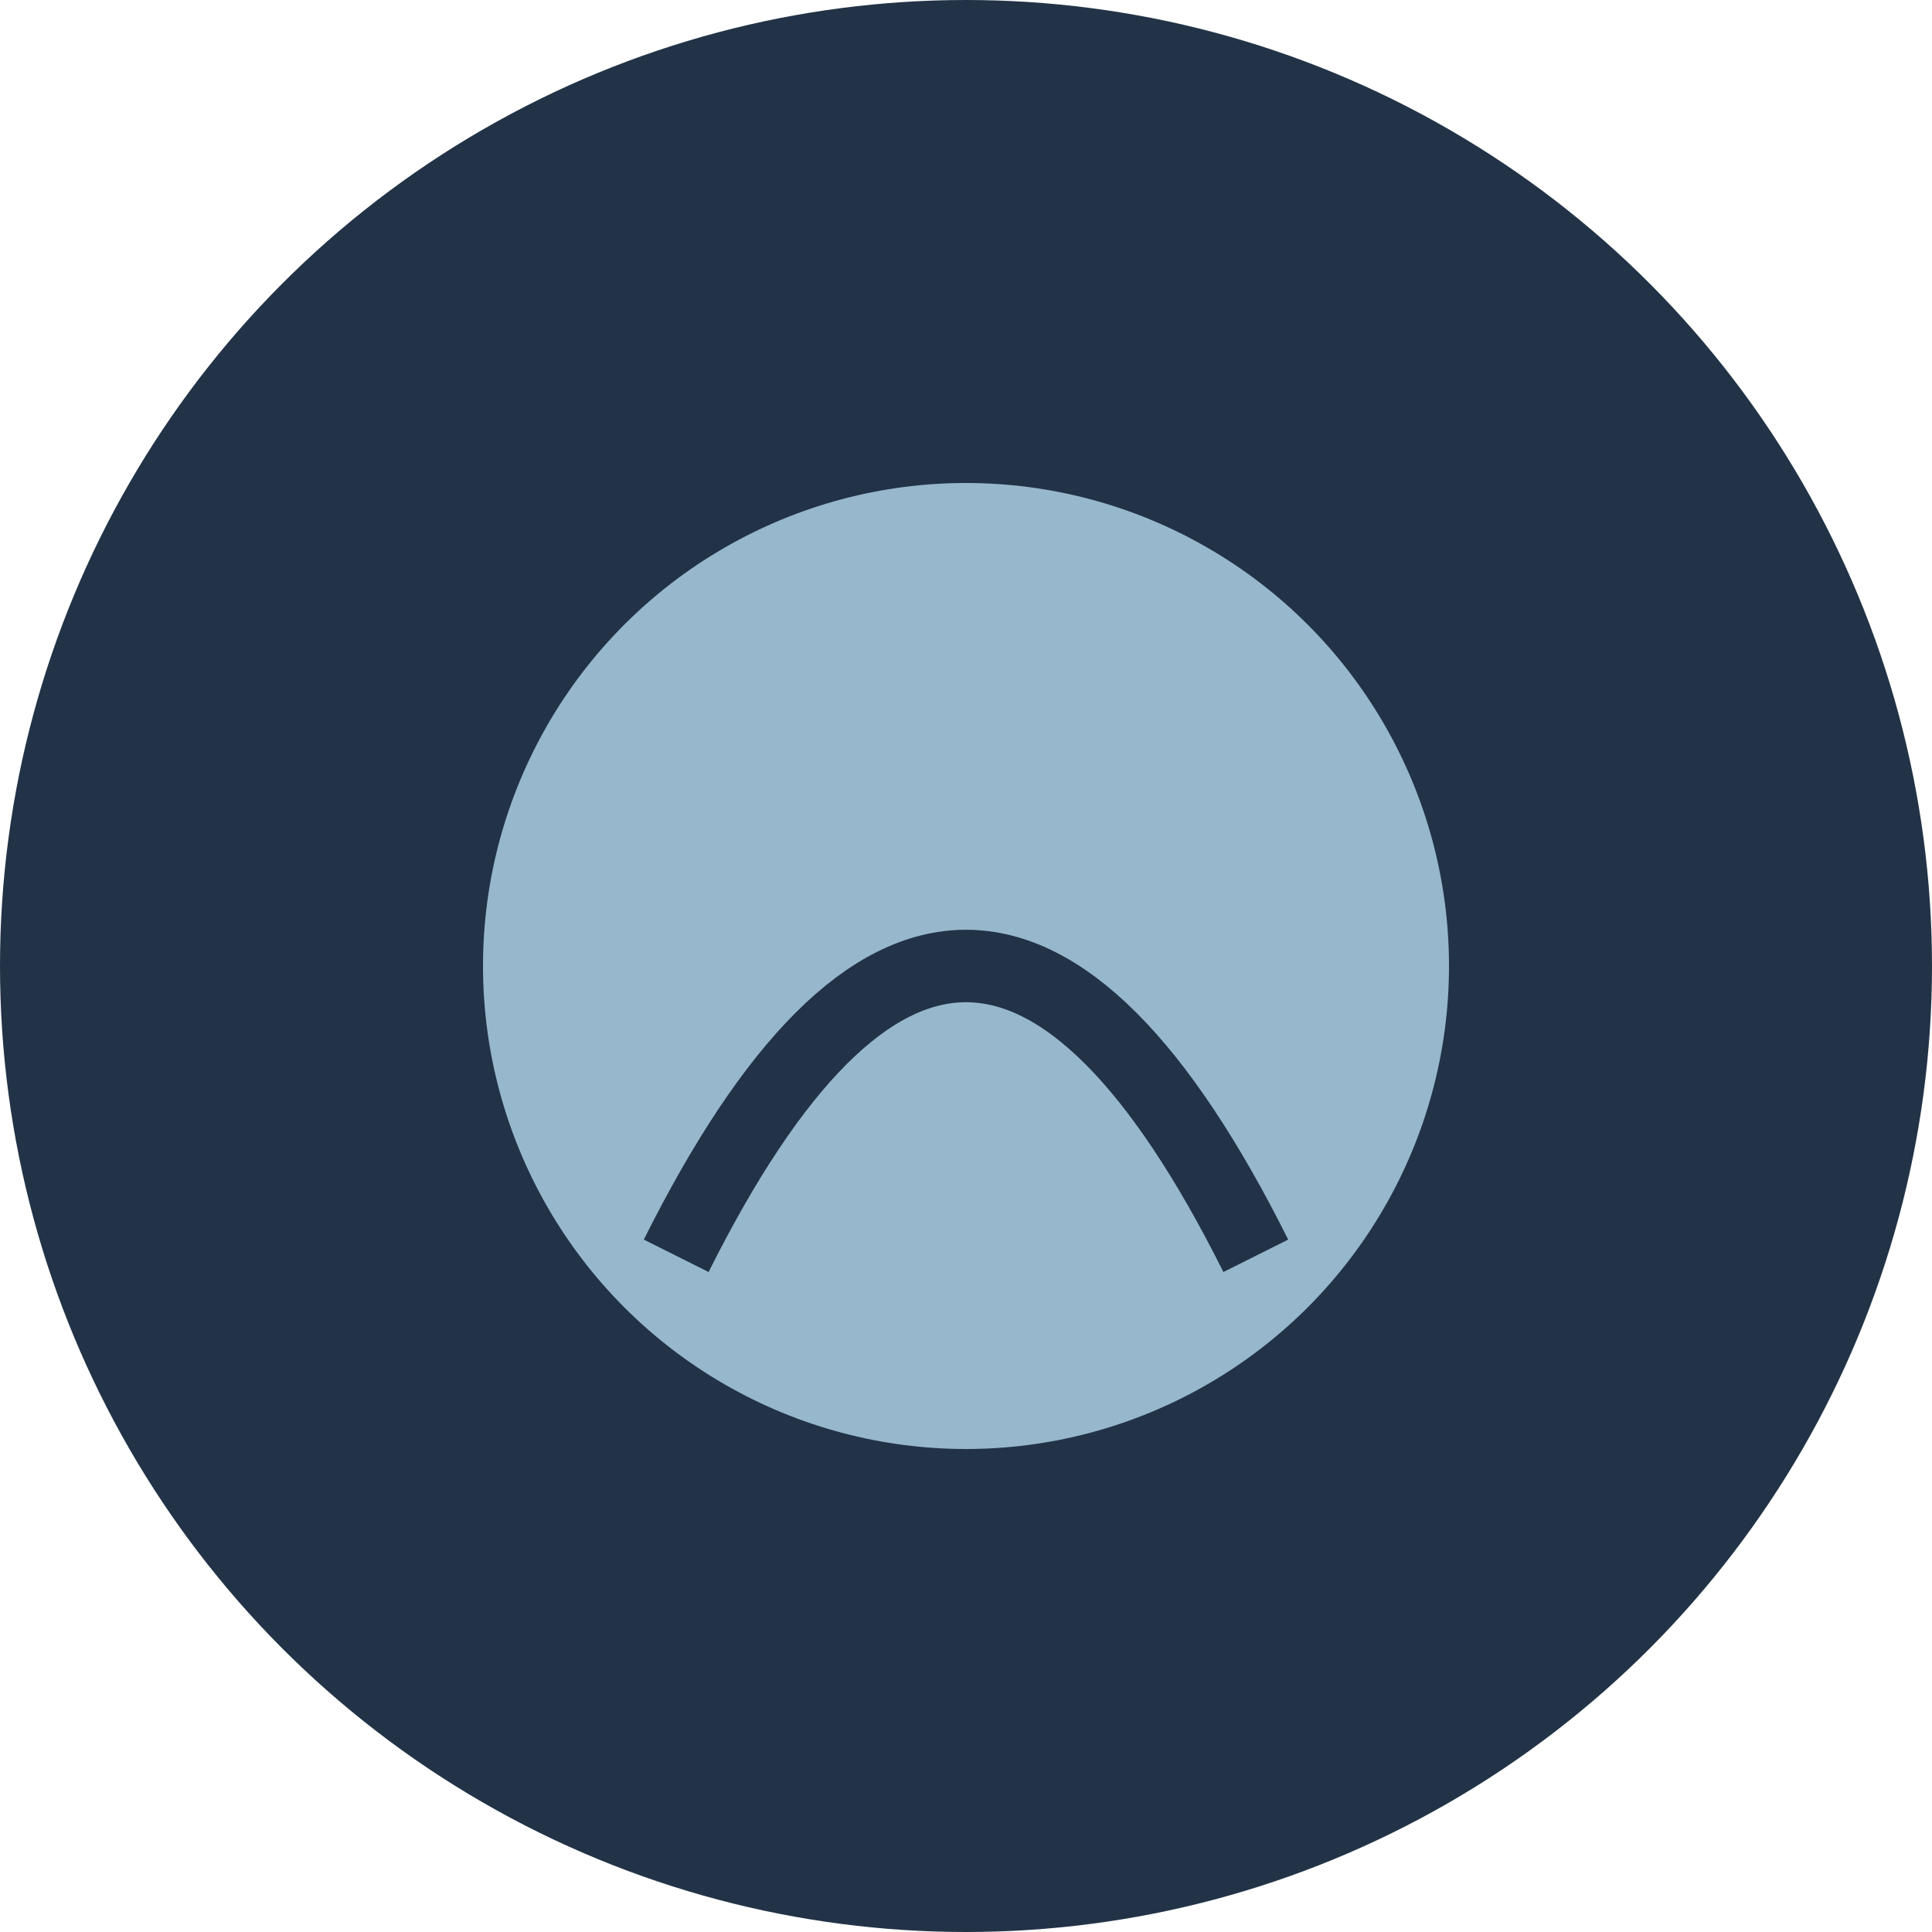
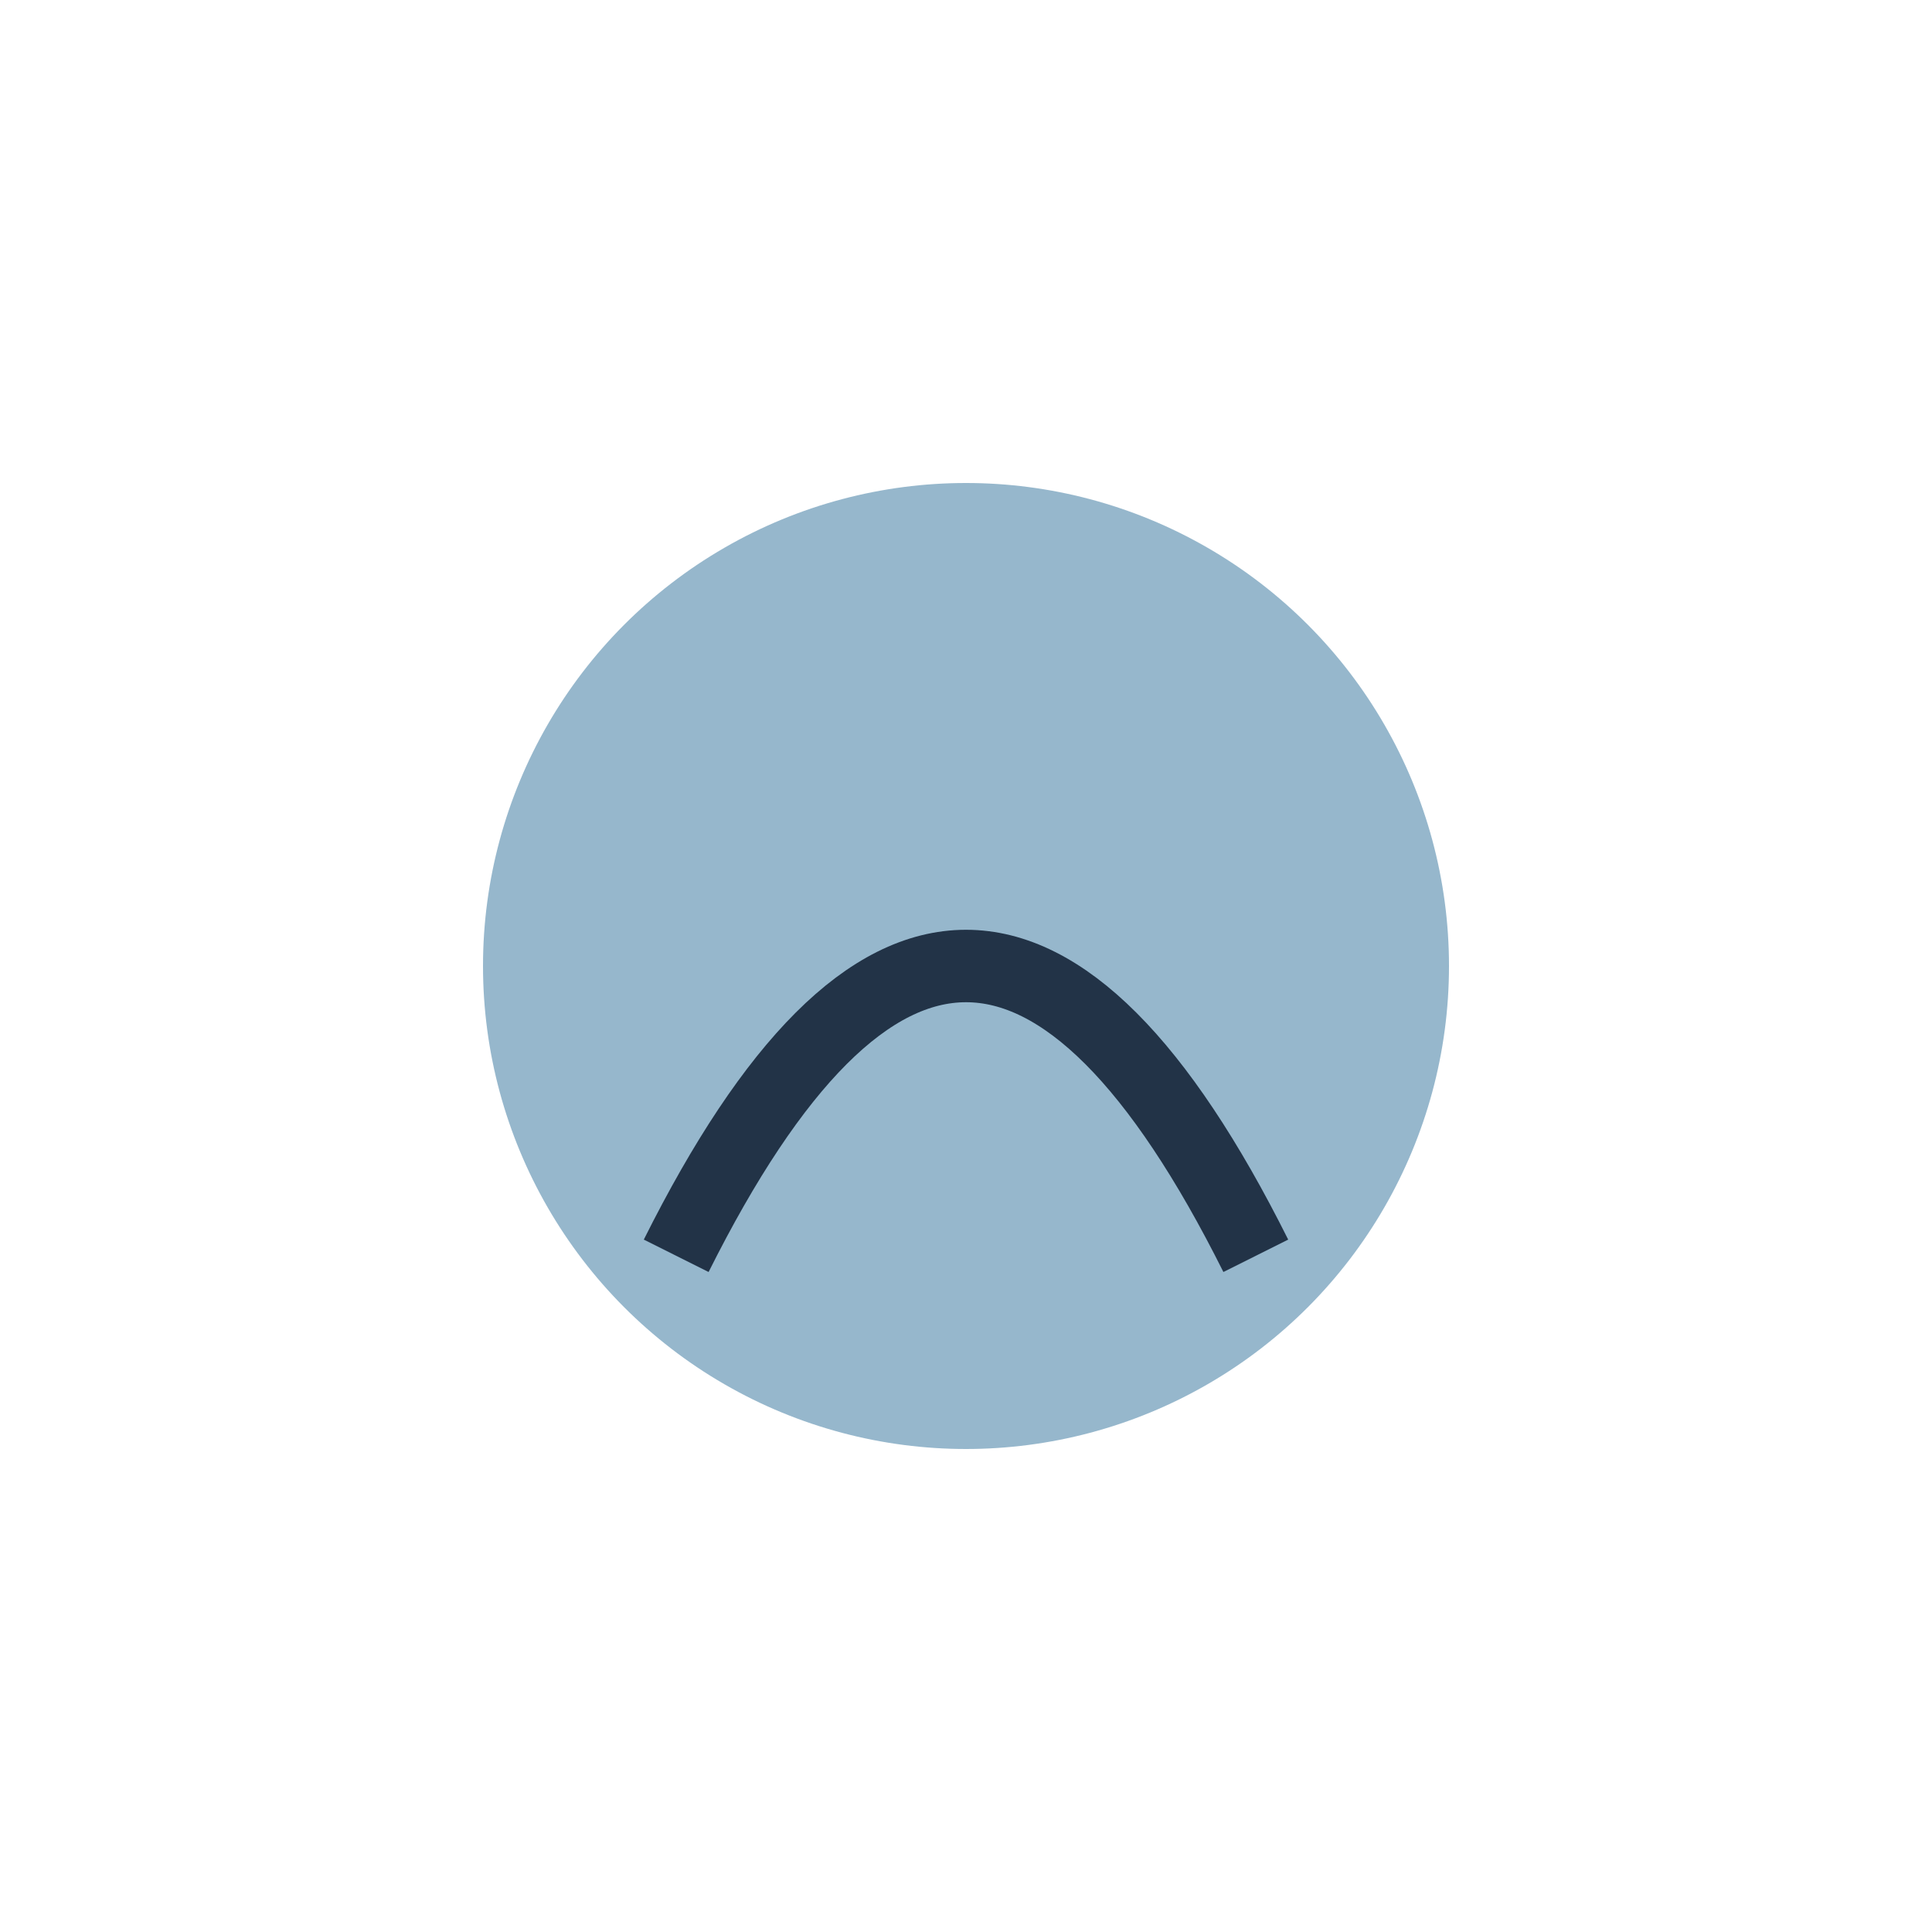
<svg xmlns="http://www.w3.org/2000/svg" width="40" height="40" viewBox="0 0 40 40">
-   <circle cx="20" cy="20" r="20" fill="#223347" />
  <circle cx="20" cy="20" r="10" fill="#96B7CC" />
  <path d="M14 26c4-8 8-8 12 0" stroke="#223347" stroke-width="1.5" fill="none" />
</svg>